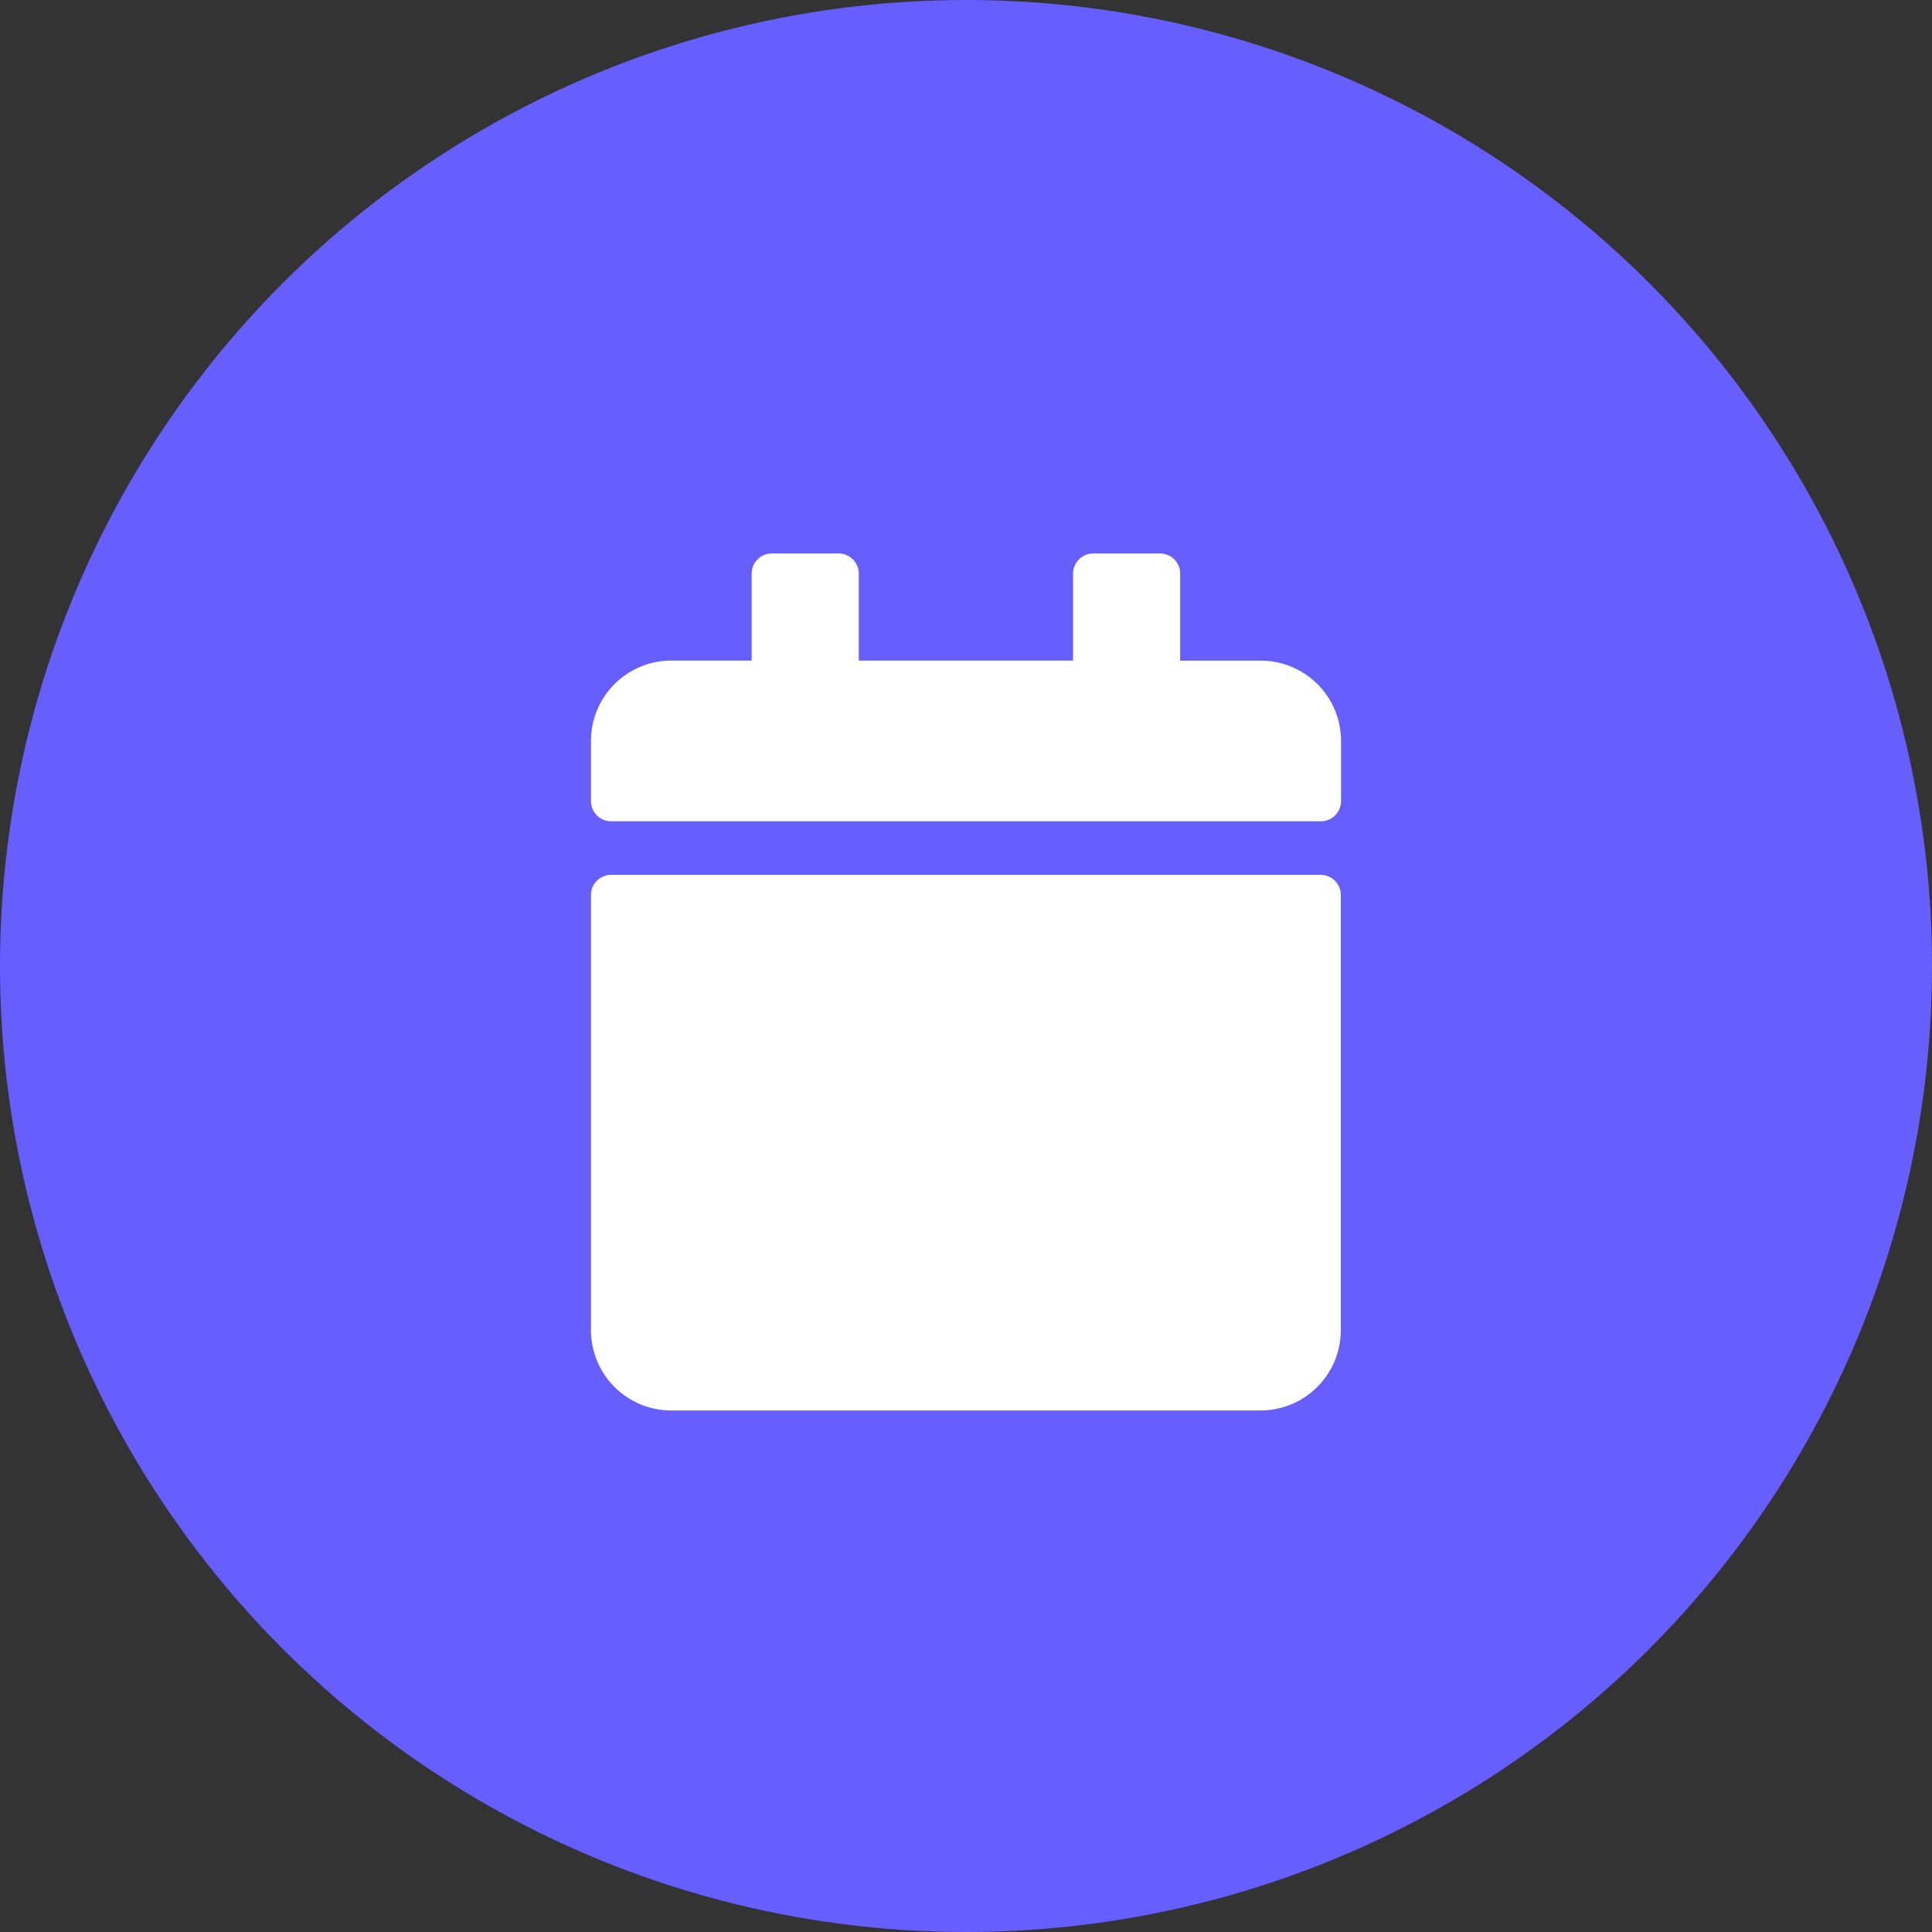
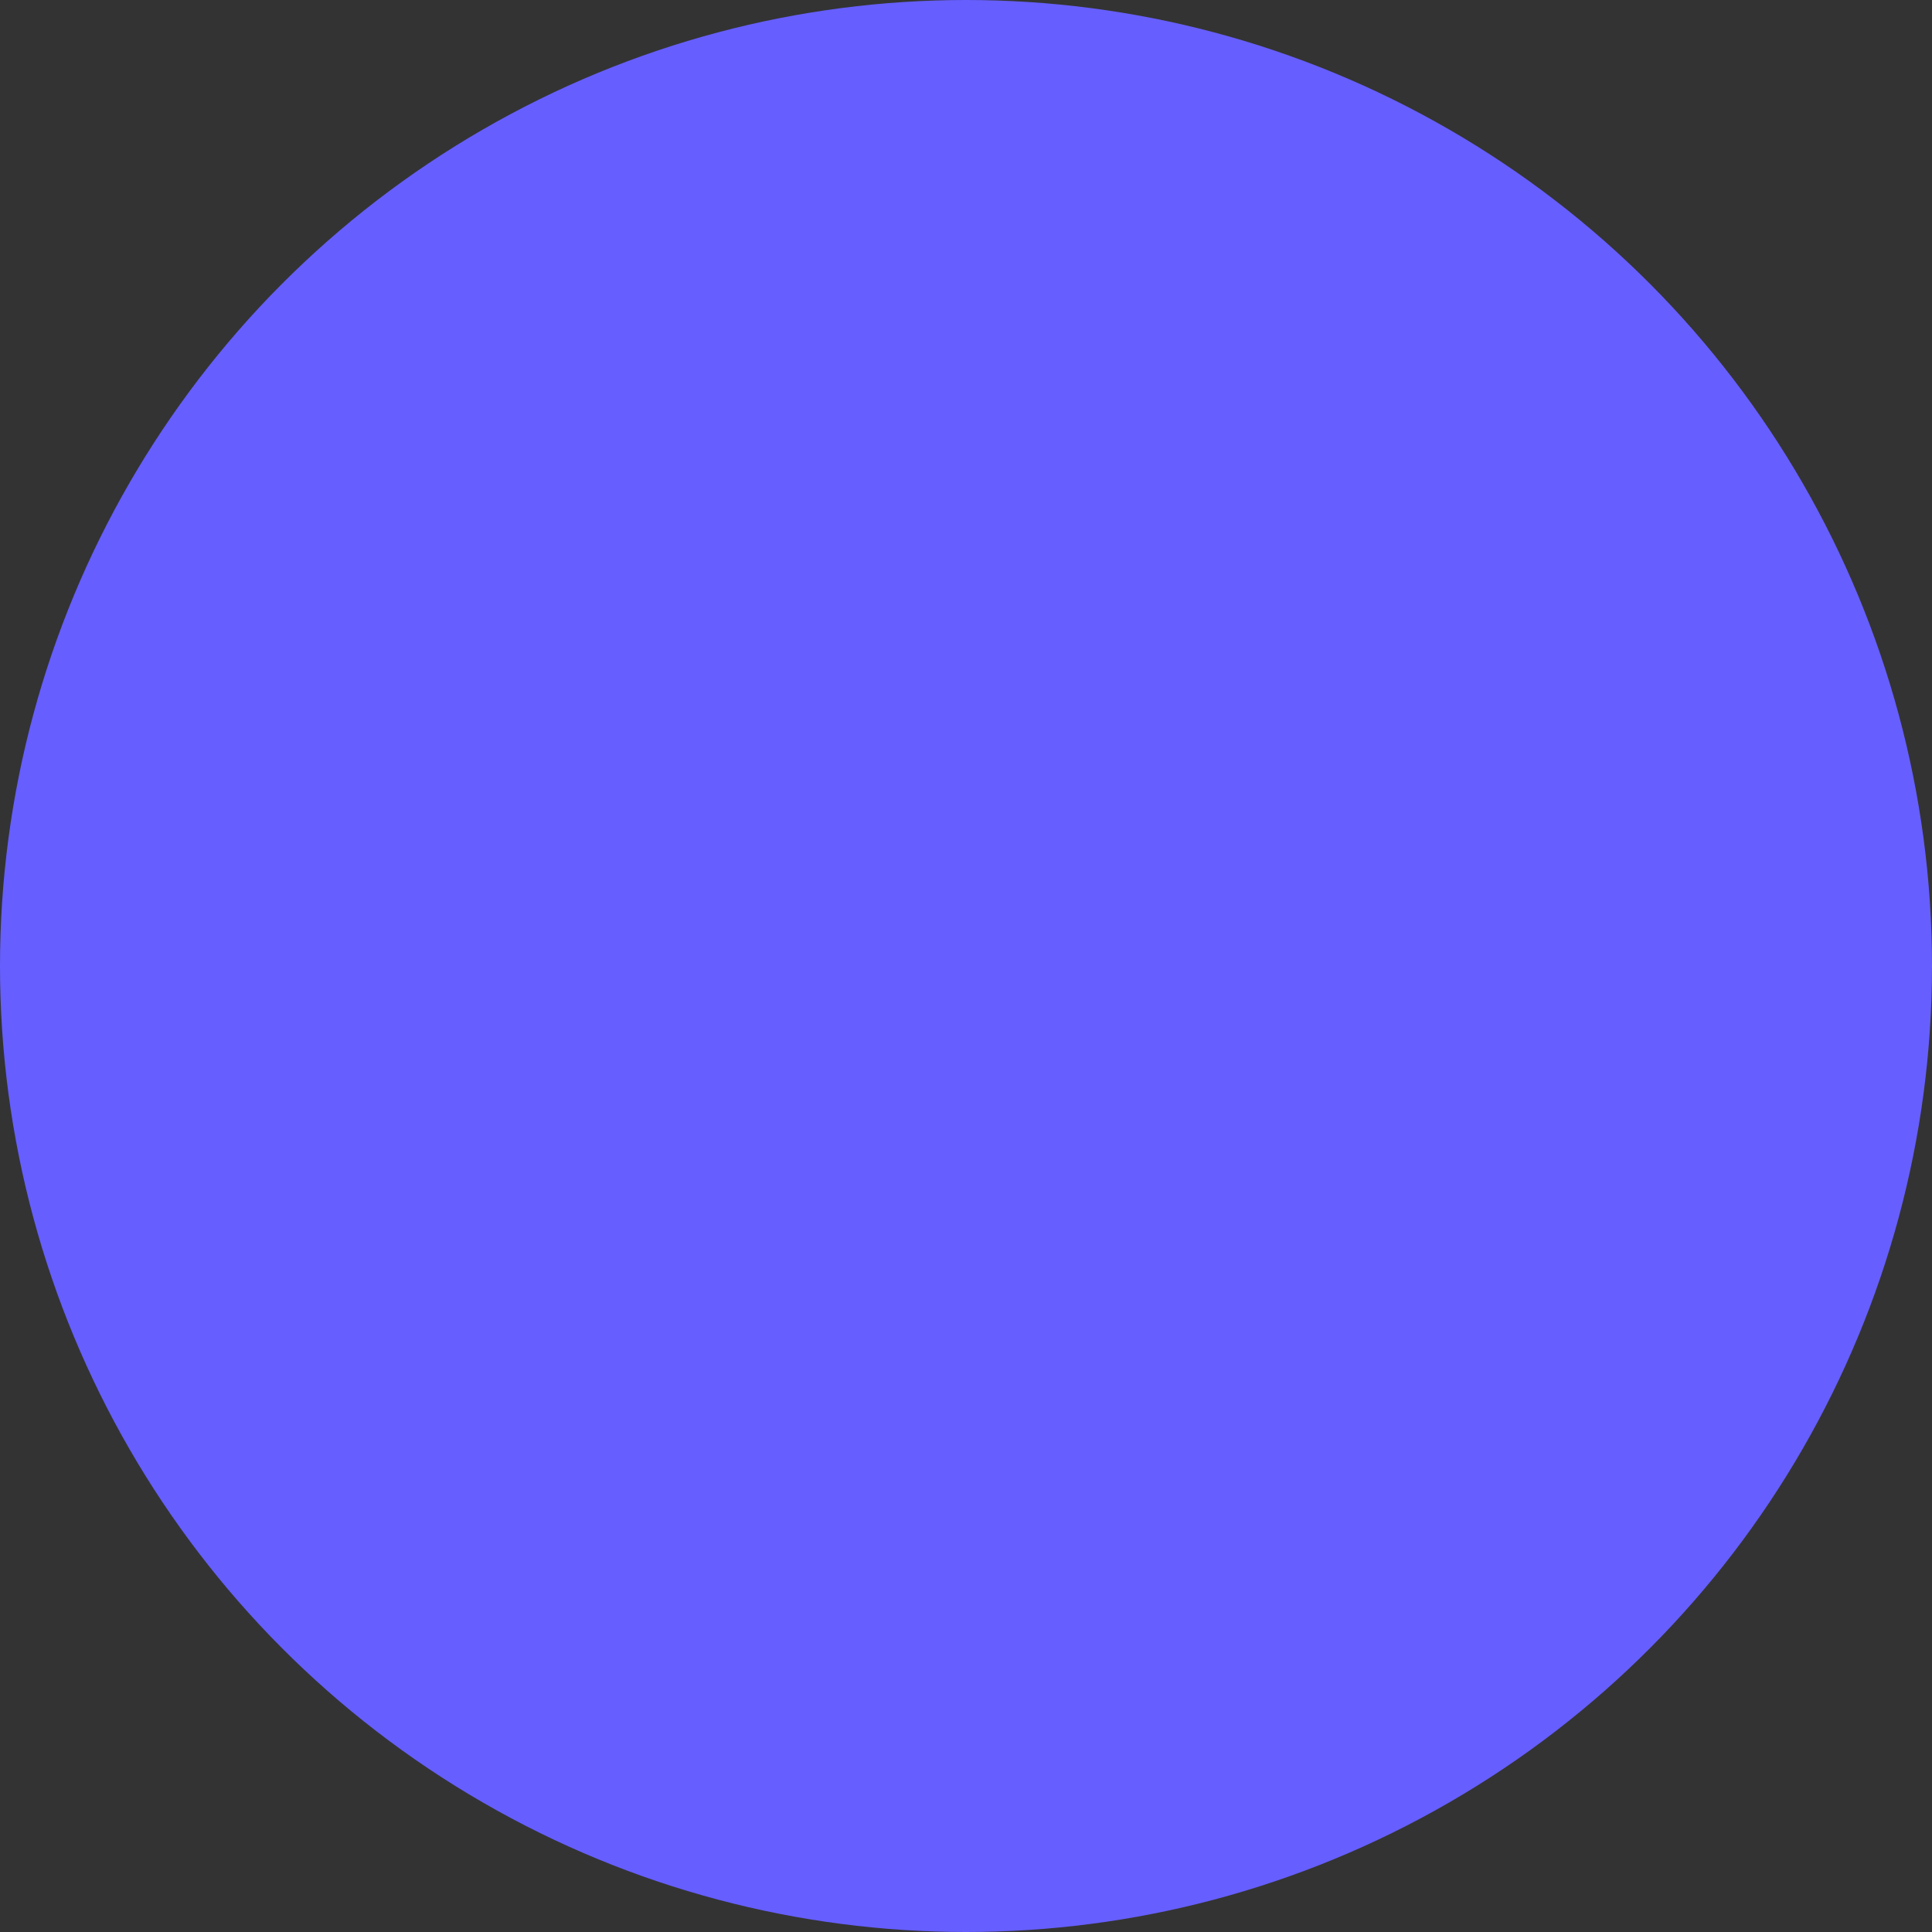
<svg xmlns="http://www.w3.org/2000/svg" width="34" height="34" viewBox="0 0 34 34">
  <rect x="0" y="0" width="34" height="34" fill="#333333" stroke="none" />
  <defs>
    <style>.a{fill:#665eff;}.b{fill:#fff;}</style>
  </defs>
  <g transform="translate(-23 -337)">
    <circle class="a" cx="17" cy="17" r="17" transform="translate(23 337)" />
-     <path class="b" d="M.353,5.656H12.843a.355.355,0,0,1,.353.353v7.659a1.414,1.414,0,0,1-1.414,1.414H1.414A1.414,1.414,0,0,1,0,13.668V6.009A.355.355,0,0,1,.353,5.656ZM13.2,4.36V3.3a1.414,1.414,0,0,0-1.414-1.414H10.369V.353A.355.355,0,0,0,10.015,0H8.837a.355.355,0,0,0-.353.353V1.885H4.713V.353A.355.355,0,0,0,4.36,0H3.181a.355.355,0,0,0-.353.353V1.885H1.414A1.414,1.414,0,0,0,0,3.3V4.36a.355.355,0,0,0,.353.353H12.843A.355.355,0,0,0,13.2,4.36Z" transform="translate(33.4 346.74)" />
  </g>
</svg>